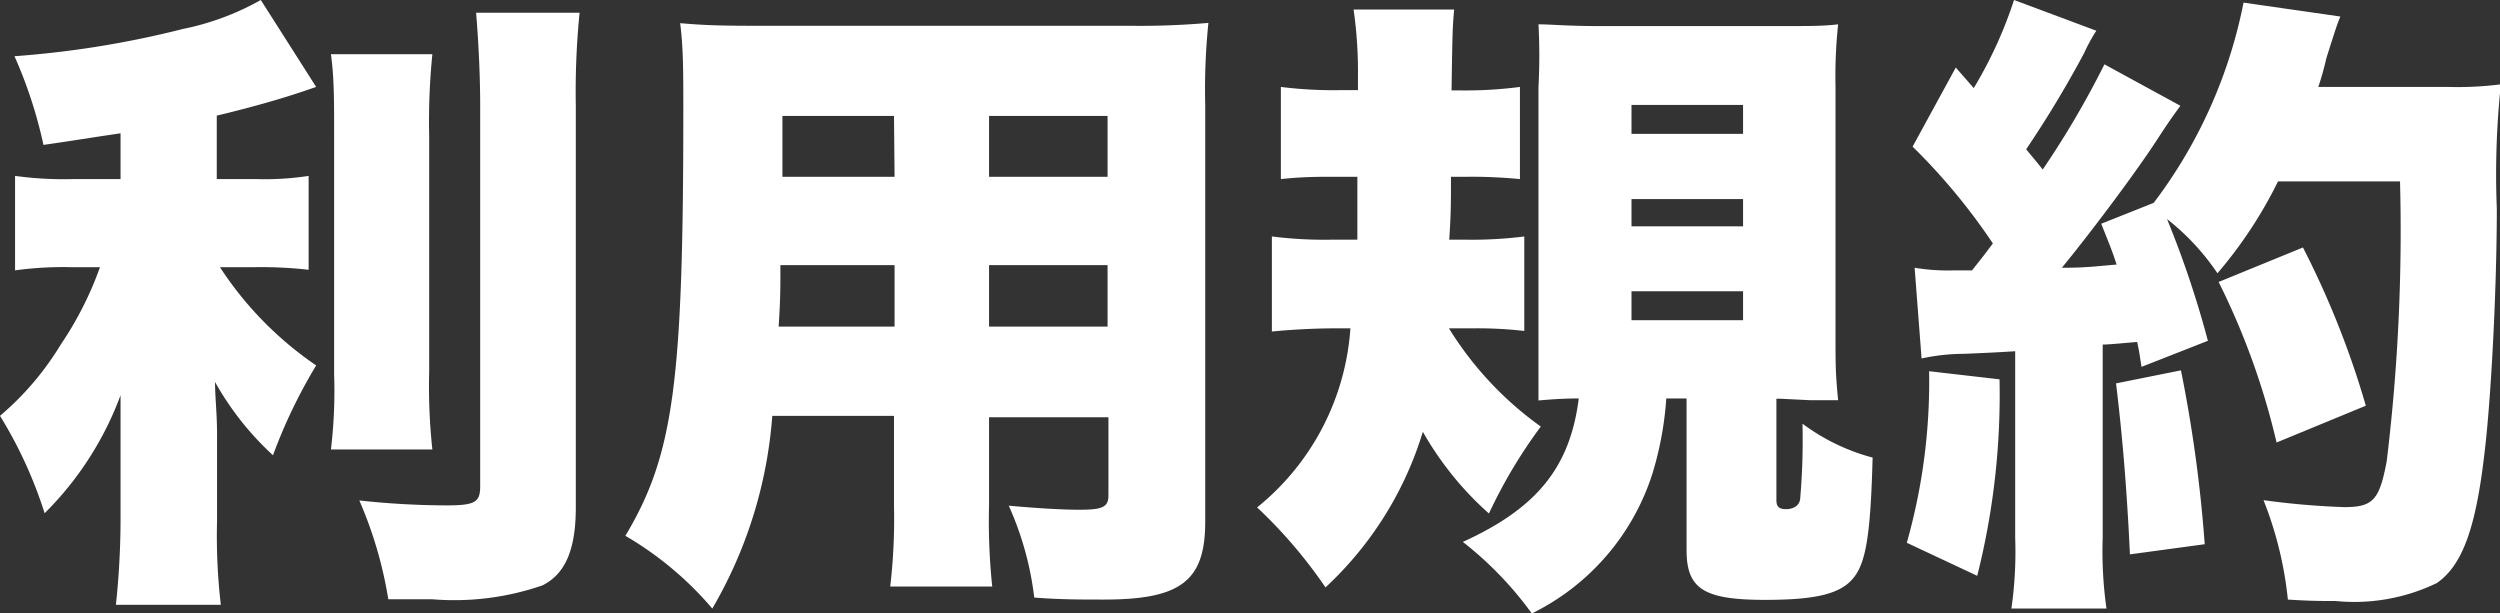
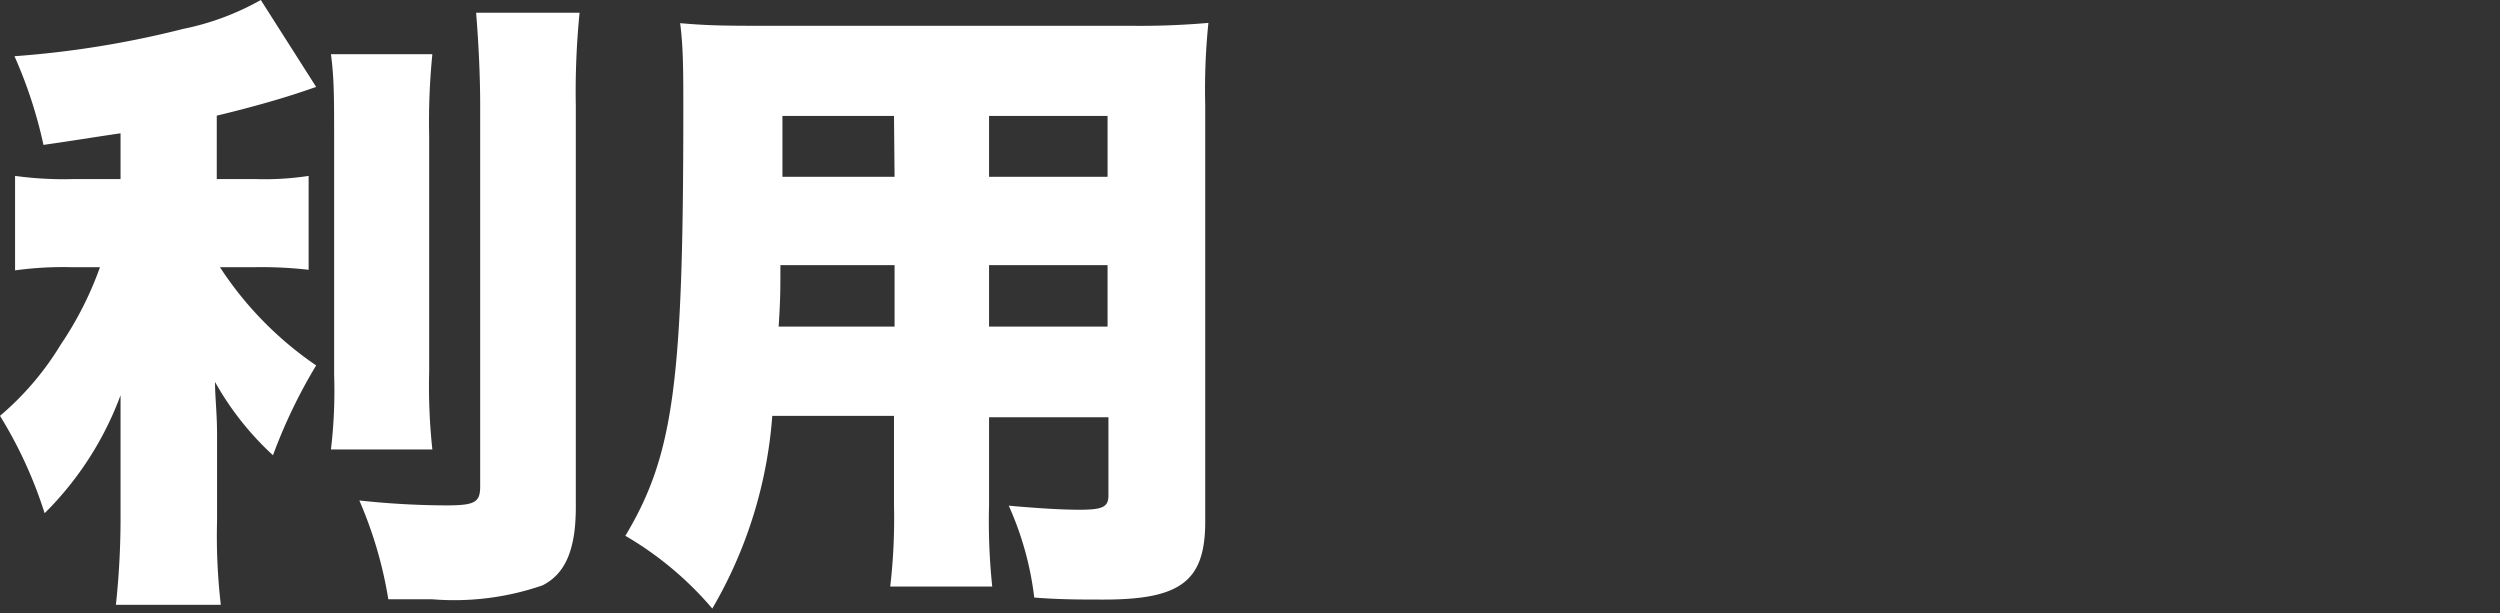
<svg xmlns="http://www.w3.org/2000/svg" width="86.27" height="21.17" viewBox="0 0 86.27 21.17">
  <rect x="0" y="0" width="86.27" height="21.17" fill="#333333" stroke="none" />
  <defs>
    <style>.cls-1{fill:#fff;}</style>
  </defs>
  <g id="レイヤー_2" data-name="レイヤー 2">
    <g id="レイヤー_1-2" data-name="レイヤー 1">
      <path class="cls-1" d="M4.16,4.6C3,4.77,2.62,4.84,1.5,5a15.71,15.71,0,0,0-1-3.06A33.46,33.46,0,0,0,6.31,1,9.15,9.15,0,0,0,9,0L10.91,3l-.5.17c-.86.29-2,.6-2.93.82V6.18H8.85a9.9,9.9,0,0,0,1.8-.11V9.31a14.42,14.42,0,0,0-1.87-.09H7.59a12.07,12.07,0,0,0,3.32,3.39,18.06,18.06,0,0,0-1.49,3.1,10.19,10.19,0,0,1-2-2.53c0,.51.07,1.1.07,1.8v3a20.5,20.5,0,0,0,.13,2.89H4A28.36,28.36,0,0,0,4.16,18V15.36c0-1.1,0-1.1,0-1.72a11.22,11.22,0,0,1-2.62,4.07A15,15,0,0,0,0,14.35,10,10,0,0,0,2.09,11.9,11.87,11.87,0,0,0,3.45,9.22h-1a12,12,0,0,0-1.93.11V6.07a12.37,12.37,0,0,0,2,.11H4.16ZM14.92,1.87a23.26,23.26,0,0,0-.11,2.82v8.14a20.2,20.2,0,0,0,.11,2.68h-3.5a17.07,17.07,0,0,0,.11-2.59V4.69c0-1.3,0-2-.11-2.82ZM20,.44a27.57,27.57,0,0,0-.13,3.21V17.51c0,1.43-.35,2.29-1.15,2.69a9.32,9.32,0,0,1-3.8.48c-.38,0-.73,0-1.52,0a14.26,14.26,0,0,0-1-3.41,28.39,28.39,0,0,0,3,.17c1,0,1.17-.11,1.17-.66V3.65c0-1-.05-2.09-.14-3.21Z" />
      <path class="cls-1" d="M34.13,17.43a21.63,21.63,0,0,0,.11,2.81H30.72a20.22,20.22,0,0,0,.13-2.79v-3.1h-4.2A15.42,15.42,0,0,1,24.58,21a11.59,11.59,0,0,0-3-2.51c1.67-2.79,2-5.3,2-14.69,0-1.3,0-2.18-.11-3,.81.07,1.36.09,2.62.09H39A27.07,27.07,0,0,0,41.7.79a22.28,22.28,0,0,0-.11,2.82V18c0,2.05-.84,2.69-3.5,2.69-.75,0-1.54,0-2.4-.07a10.84,10.84,0,0,0-.88-3.17c1,.09,1.83.14,2.44.14.79,0,1-.09,1-.49v-2.7H34.13Zm-7.2-8.28c0,.91,0,1.15-.06,2.12h4V9.15ZM30.85,4H27V6.1h3.87ZM38.22,6.1V4H34.13V6.1Zm-4.09,5.17h4.09V9.15H34.13Z" />
-       <path class="cls-1" d="M50,11.33a11.76,11.76,0,0,0,3.17,3.39,17.26,17.26,0,0,0-1.79,3A11.06,11.06,0,0,1,49.1,14.9a12.13,12.13,0,0,1-3.36,5.37,16.53,16.53,0,0,0-2.36-2.76,8.7,8.7,0,0,0,3.22-6.18h-.47c-.83,0-1.62.05-2.24.11V8.16A14.49,14.49,0,0,0,46,8.27h.84c0-.11,0-.83,0-2.17h-.75c-.64,0-1.14,0-1.89.08V3a14.66,14.66,0,0,0,2.09.11h.57V2.68A15.14,15.14,0,0,0,46.71.33h3.47c-.06.66-.06.9-.09,2.79h.29A14.53,14.53,0,0,0,52.45,3V6.18a16.9,16.9,0,0,0-1.78-.08h-.6c0,.9,0,1.29-.06,2.17h.52a14.37,14.37,0,0,0,2.07-.11v3.26a14.42,14.42,0,0,0-1.78-.09Zm7.5,2.42a11.47,11.47,0,0,1-.48,2.6,8.13,8.13,0,0,1-4.16,4.82,12.22,12.22,0,0,0-2.38-2.47c2.55-1.16,3.7-2.57,4-4.95-.18,0-.64,0-1.39.07,0-.86,0-1.3,0-2.2V3A20.65,20.65,0,0,0,53.09.84c.48,0,.94.06,2.13.06h6.07c1.24,0,1.61,0,2.14-.06A17,17,0,0,0,63.34,3v8.65c0,.9,0,1.26.09,2.16l-.53,0h-.44l-1-.05h-.16v3.5c0,.22.09.31.33.31s.46-.11.49-.35a23.78,23.78,0,0,0,.08-2.6,7.06,7.06,0,0,0,2.42,1.17c-.06,2.31-.19,3.34-.5,3.91-.4.75-1.26,1-3.21,1-2.12,0-2.71-.38-2.71-1.72V13.75ZM56.3,4.62h3.85v-1H56.3Zm0,3.19h3.85V6.87H56.3Zm0,3.24h3.85v-1H56.3Z" />
-       <path class="cls-1" d="M69,13.09a25.6,25.6,0,0,1-.77,6.78L65.8,18.73a20.4,20.4,0,0,0,.77-5.92ZM66.07,9.24a7,7,0,0,0,1.38.09c.2,0,.33,0,.6,0,.39-.49.39-.49.72-.93A21.23,21.23,0,0,0,66,5.06l1.49-2.73.62.71A14.7,14.7,0,0,0,69.5,0l2.84,1.06a6,6,0,0,0-.42.77,37.25,37.25,0,0,1-2,3.32c.22.28.24.28.57.7a31.35,31.35,0,0,0,2.13-3.63l2.62,1.43c-.17.24-.33.44-.79,1.15C73.64,6.05,72,8.21,71.15,9.24c.9,0,1.23-.06,1.89-.11-.17-.53-.26-.72-.53-1.41L74.32,7A16.8,16.8,0,0,0,77.42.09l3.34.48C80.63.9,80.63.9,80.28,2A10,10,0,0,1,80,3h4.49a11.64,11.64,0,0,0,1.81-.09,29.63,29.63,0,0,0-.14,4.3c0,2.77-.2,6.57-.42,8.38-.3,2.64-.77,3.92-1.65,4.53a6.55,6.55,0,0,1-3.49.62c-.49,0-.86,0-1.65-.05a12.83,12.83,0,0,0-.84-3.43,27.13,27.13,0,0,0,2.79.24c1,0,1.21-.26,1.46-1.58a65.84,65.84,0,0,0,.46-9.66H78.61a15.15,15.15,0,0,1-2.09,3.17,8.17,8.17,0,0,0-1.74-1.87,34.19,34.19,0,0,1,1.41,4.2l-2.29.9c-.07-.44-.07-.48-.15-.86-.58.05-1,.09-1.19.09v6.65A14.14,14.14,0,0,0,72.69,21H69.41a13.8,13.8,0,0,0,.13-2.44V12.12c-.75.05-1.34.07-1.76.09a6.91,6.91,0,0,0-1.47.16Zm9.19,3.54a47.85,47.85,0,0,1,.82,6l-2.58.35c-.11-2.31-.26-4.09-.48-5.9Zm3.3,2.49a25.17,25.17,0,0,0-2-5.54l2.91-1.19A30.55,30.55,0,0,1,81.64,14Z" />
    </g>
  </g>
</svg>